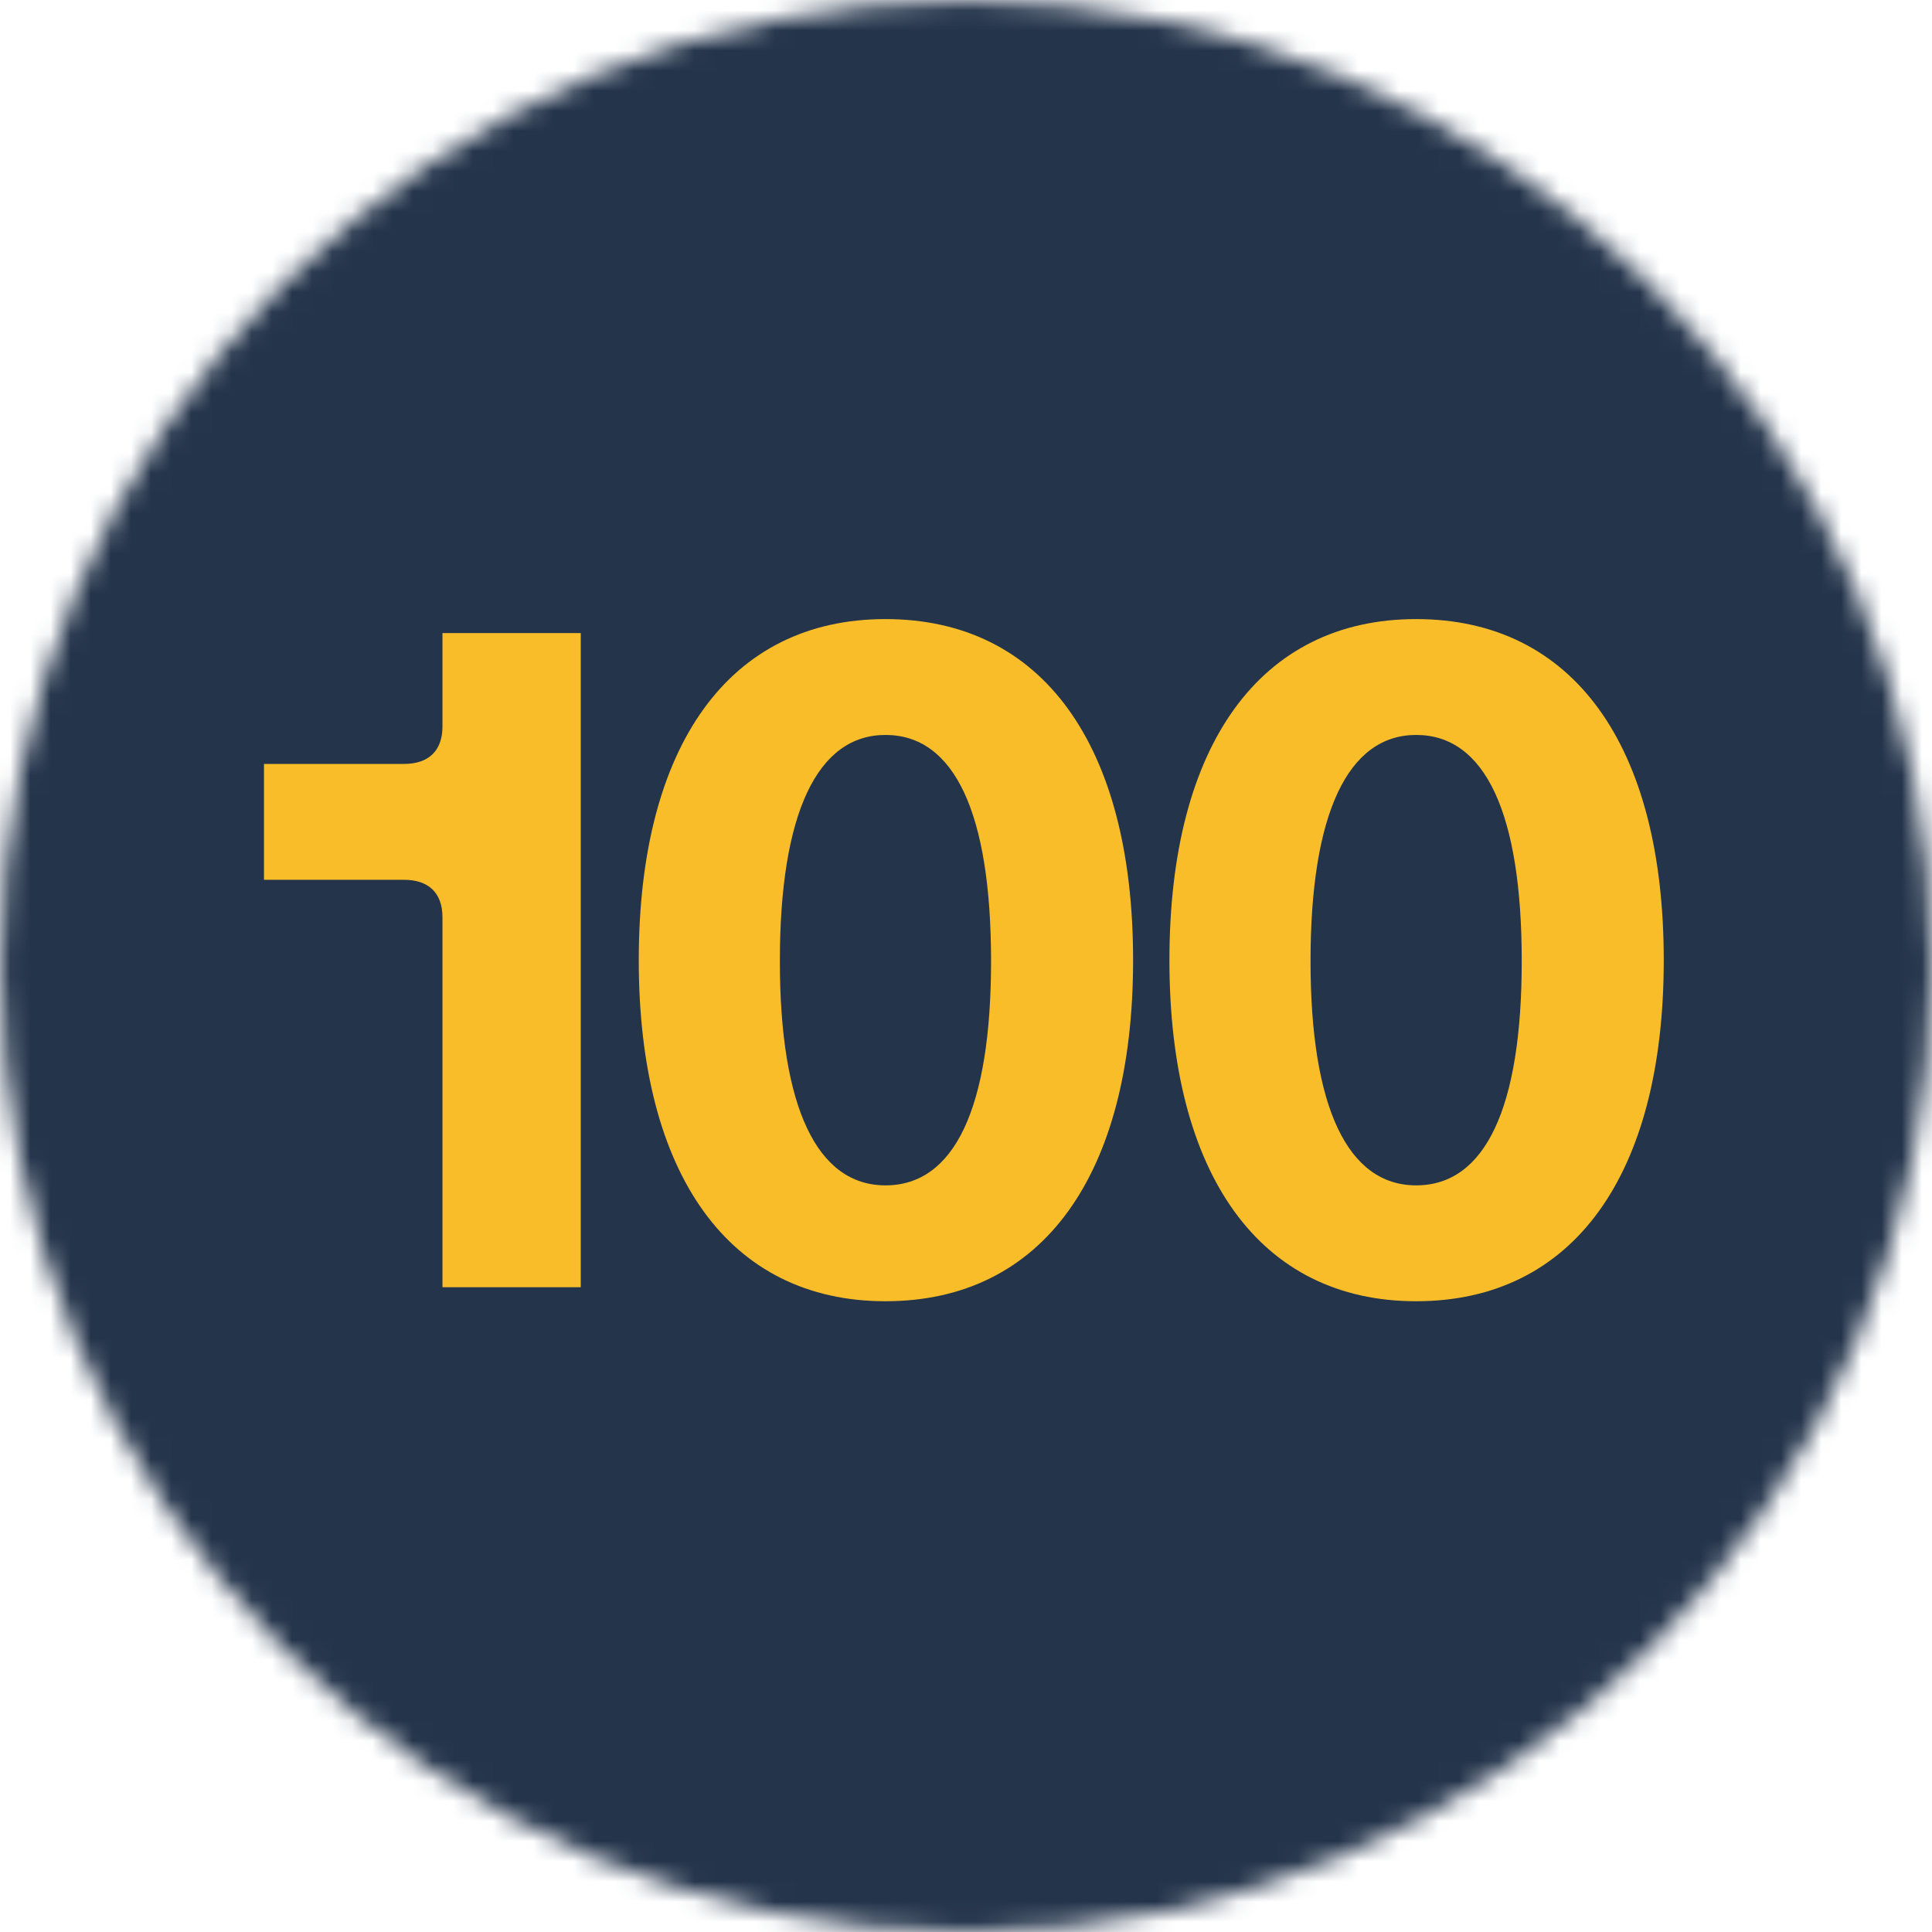
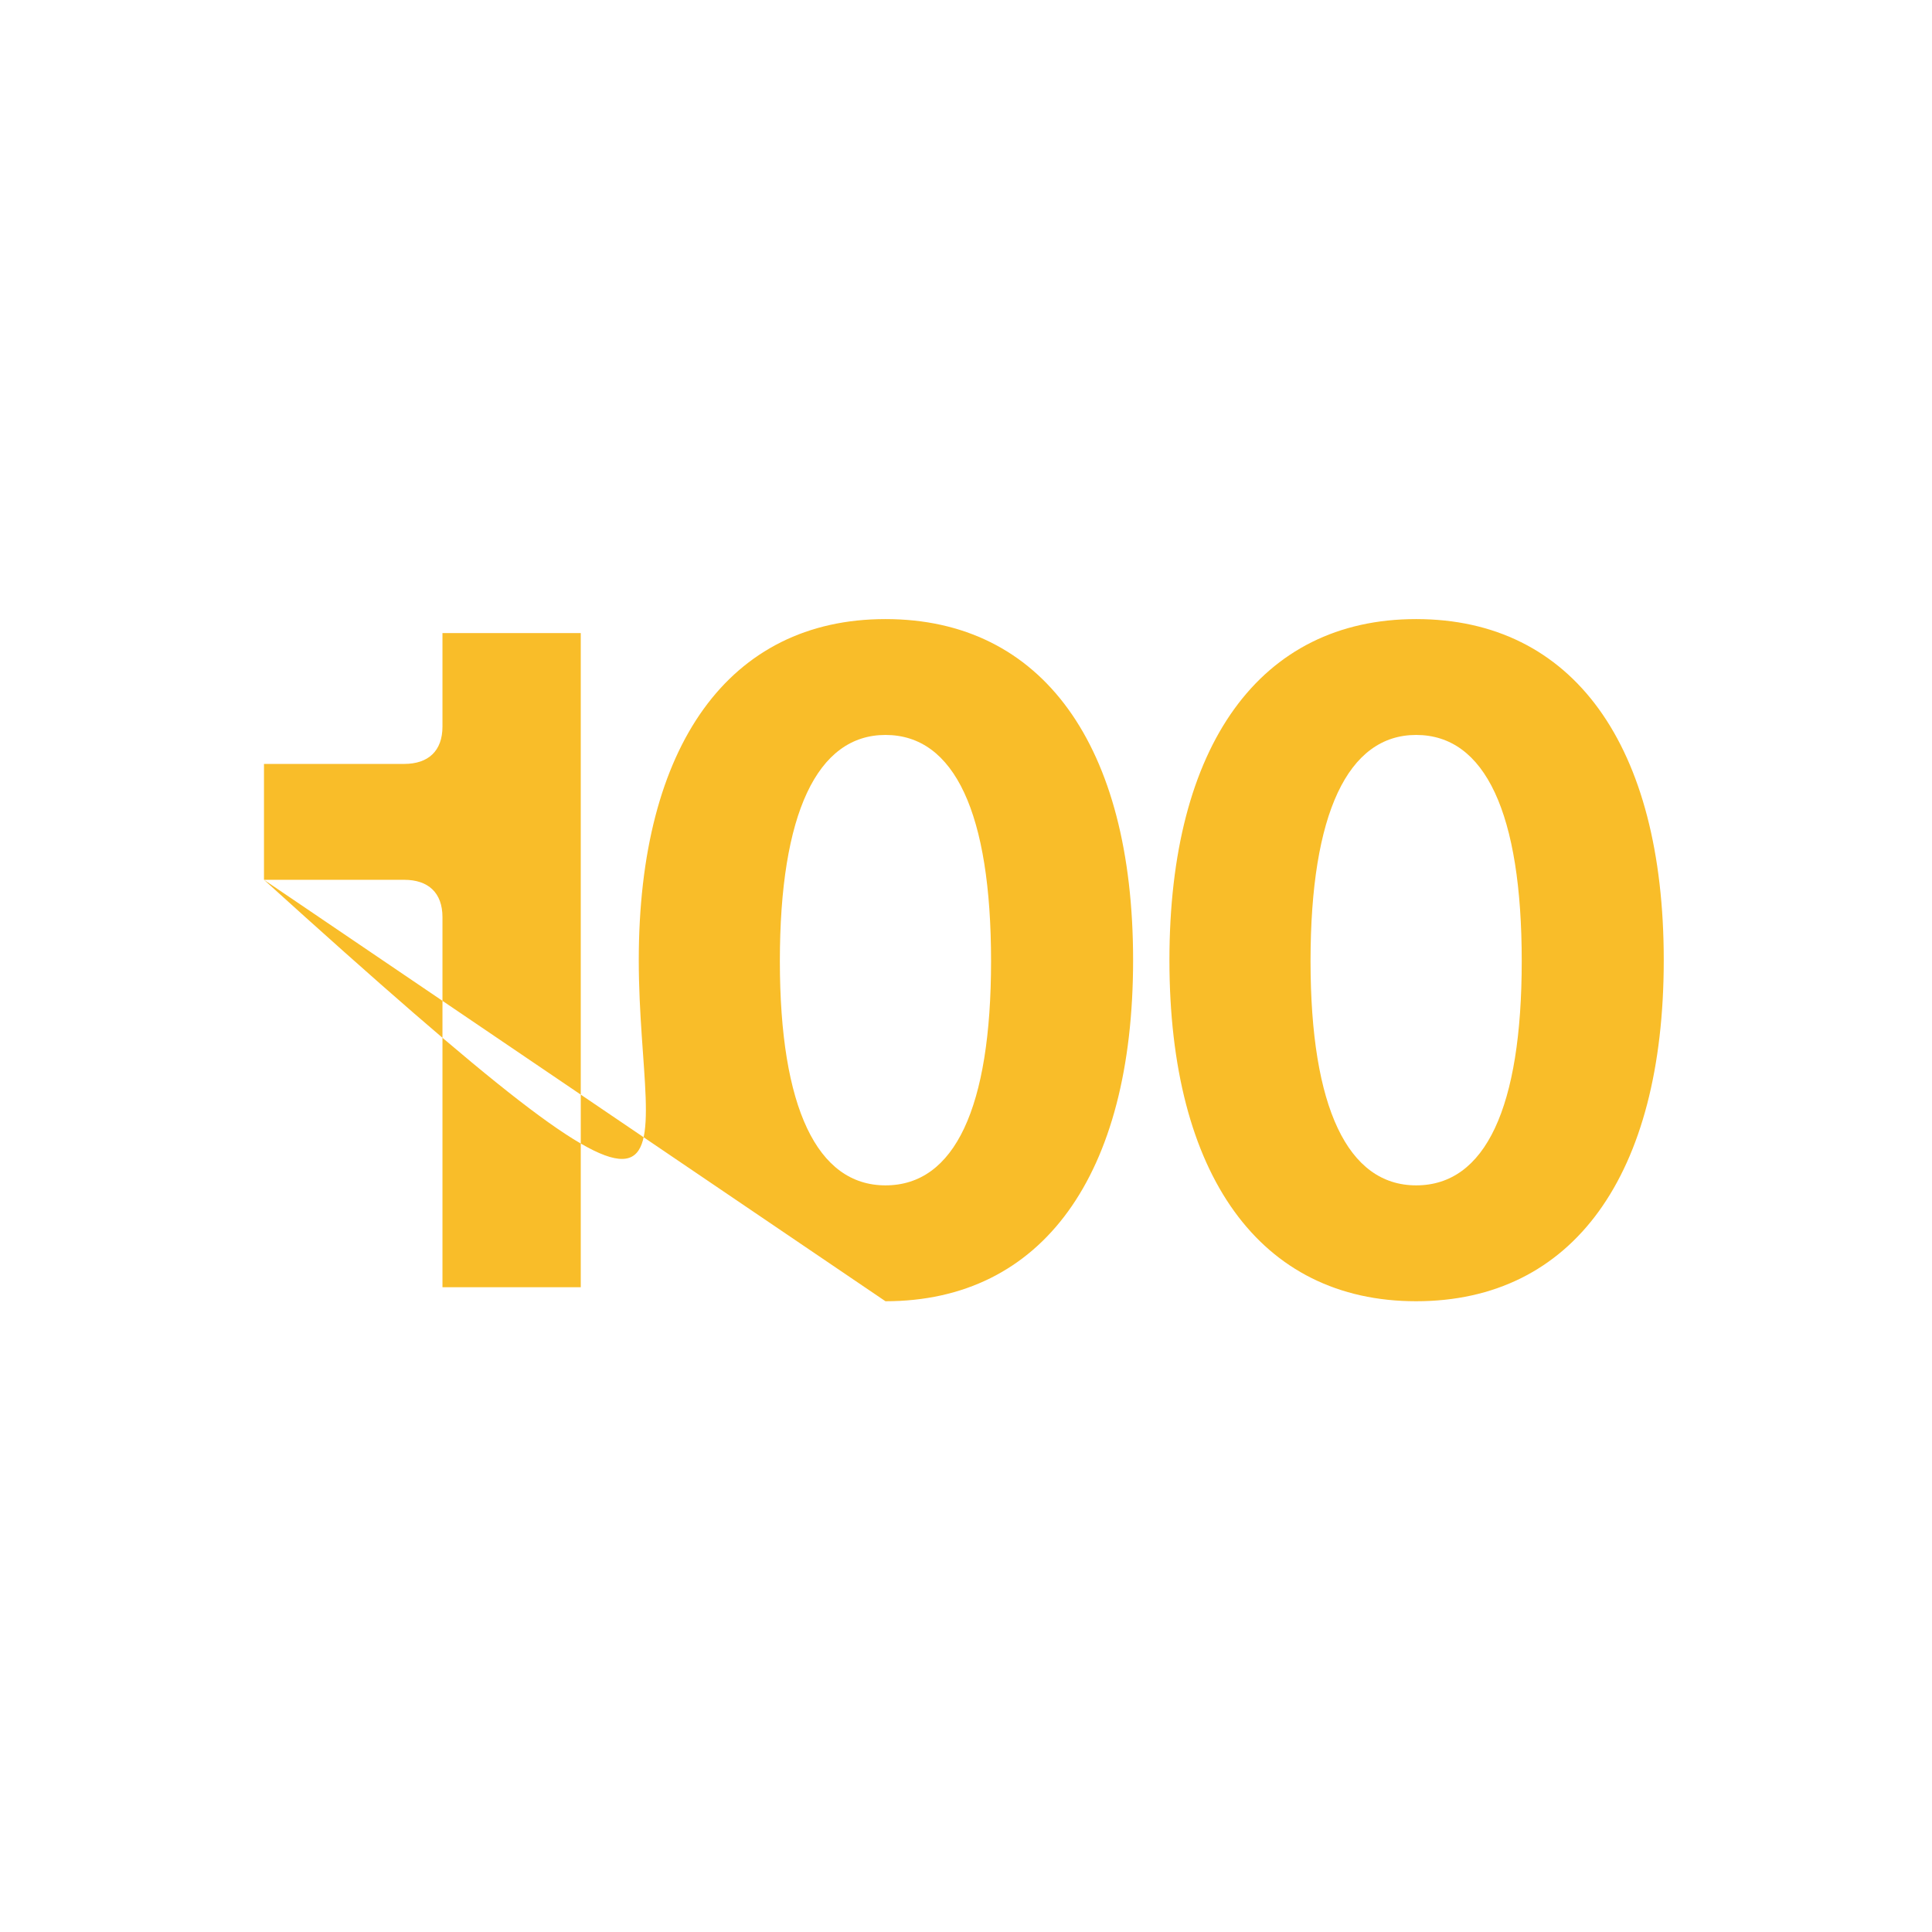
<svg xmlns="http://www.w3.org/2000/svg" width="96" height="96" viewBox="0 0 96 96" fill="none">
  <mask id="mask0_5113_297" style="mask-type:alpha" maskUnits="userSpaceOnUse" x="0" y="0" width="96" height="96">
    <circle cx="48.012" cy="48.012" r="47.988" fill="#D9D9D9" />
  </mask>
  <g mask="url(#mask0_5113_297)">
-     <path d="M96 0H0V96H96V0Z" fill="#24344B" />
-     <path d="M13.117 43.717V37.959H20.082C21.289 37.959 21.986 37.309 21.986 36.102V31.458H28.858V63.961H21.986V45.574C21.986 44.367 21.289 43.717 20.082 43.717H13.117ZM43.998 64.658C36.244 64.658 31.74 58.389 31.74 47.71C31.74 37.03 36.244 30.762 43.998 30.762C51.799 30.762 56.303 37.03 56.303 47.71C56.303 58.389 51.799 64.658 43.998 64.658ZM43.998 58.9C47.434 58.9 49.245 55.046 49.245 47.756C49.245 40.42 47.434 36.519 43.998 36.519C40.608 36.519 38.751 40.42 38.751 47.756C38.751 55.046 40.608 58.9 43.998 58.9ZM70.367 64.658C62.612 64.658 58.108 58.389 58.108 47.71C58.108 37.03 62.612 30.762 70.367 30.762C78.168 30.762 82.671 37.03 82.671 47.71C82.671 58.389 78.168 64.658 70.367 64.658ZM70.367 58.9C73.803 58.9 75.614 55.046 75.614 47.756C75.614 40.42 73.803 36.519 70.367 36.519C66.977 36.519 65.12 40.42 65.12 47.756C65.12 55.046 66.977 58.9 70.367 58.9Z" fill="#F9BD29" />
+     <path d="M13.117 43.717V37.959H20.082C21.289 37.959 21.986 37.309 21.986 36.102V31.458H28.858V63.961H21.986V45.574C21.986 44.367 21.289 43.717 20.082 43.717H13.117ZC36.244 64.658 31.74 58.389 31.74 47.71C31.74 37.03 36.244 30.762 43.998 30.762C51.799 30.762 56.303 37.03 56.303 47.71C56.303 58.389 51.799 64.658 43.998 64.658ZM43.998 58.9C47.434 58.9 49.245 55.046 49.245 47.756C49.245 40.42 47.434 36.519 43.998 36.519C40.608 36.519 38.751 40.42 38.751 47.756C38.751 55.046 40.608 58.9 43.998 58.9ZM70.367 64.658C62.612 64.658 58.108 58.389 58.108 47.71C58.108 37.03 62.612 30.762 70.367 30.762C78.168 30.762 82.671 37.03 82.671 47.71C82.671 58.389 78.168 64.658 70.367 64.658ZM70.367 58.9C73.803 58.9 75.614 55.046 75.614 47.756C75.614 40.42 73.803 36.519 70.367 36.519C66.977 36.519 65.12 40.42 65.12 47.756C65.12 55.046 66.977 58.9 70.367 58.9Z" fill="#F9BD29" />
  </g>
</svg>